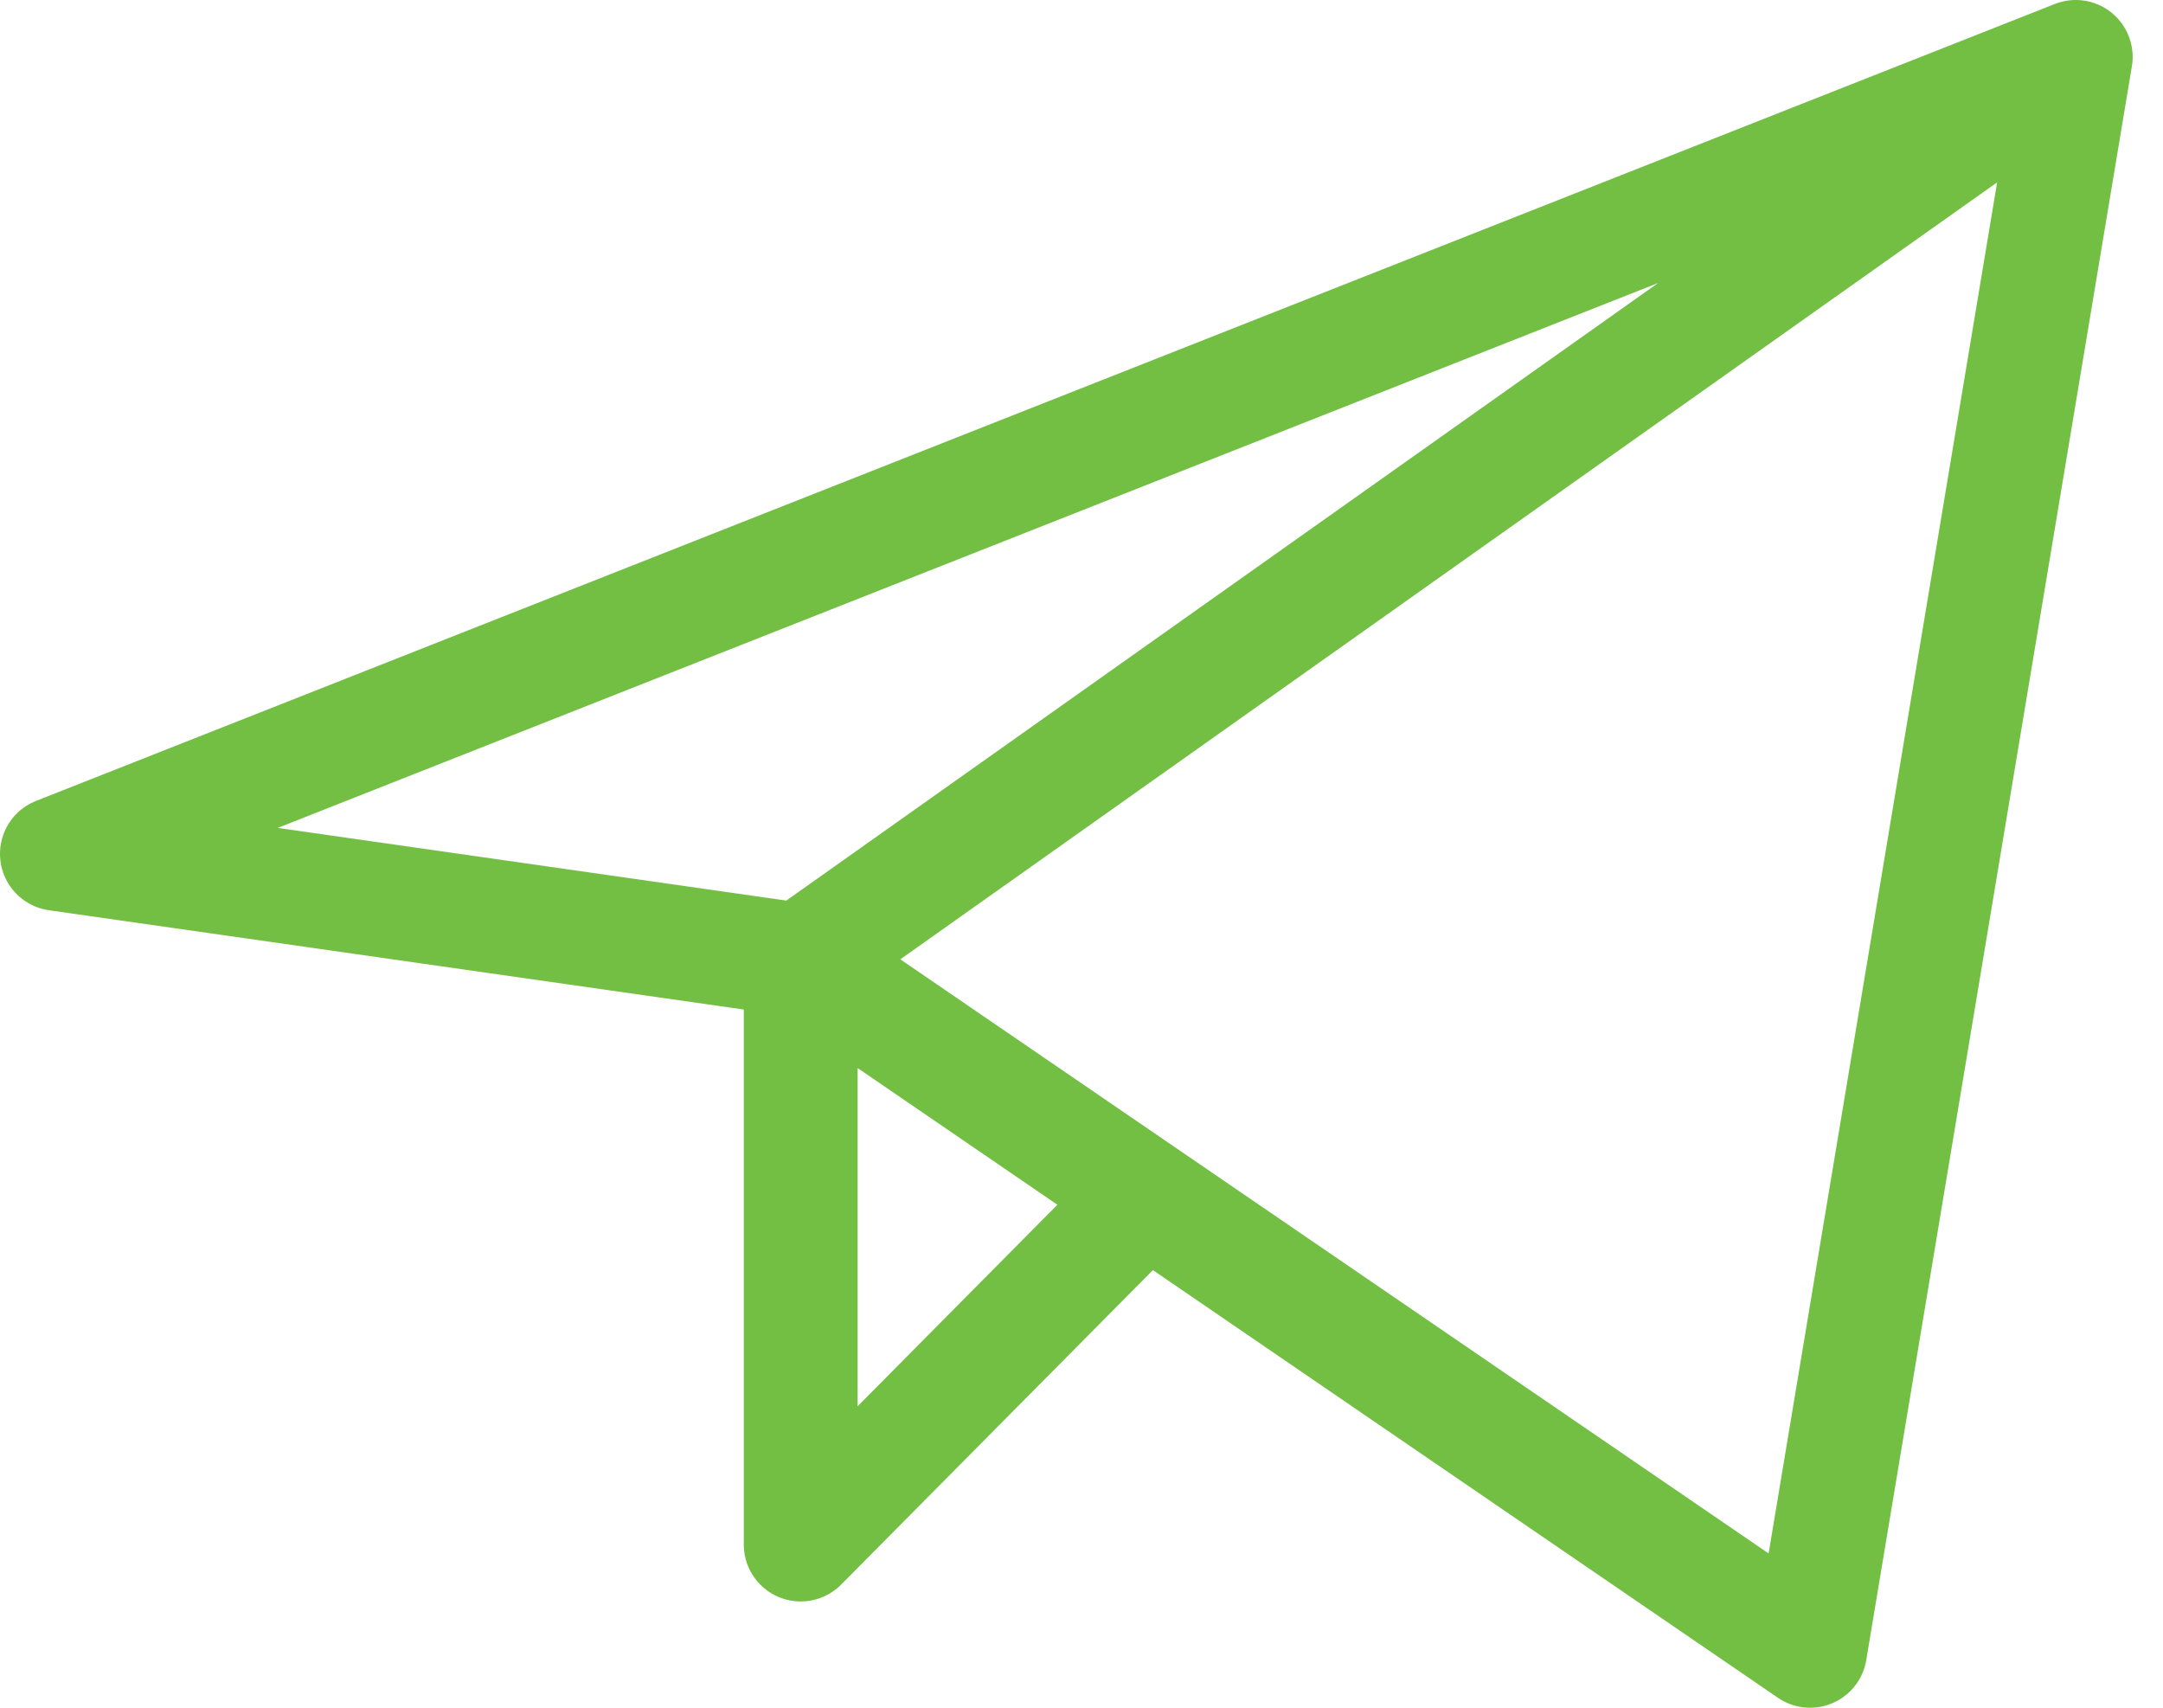
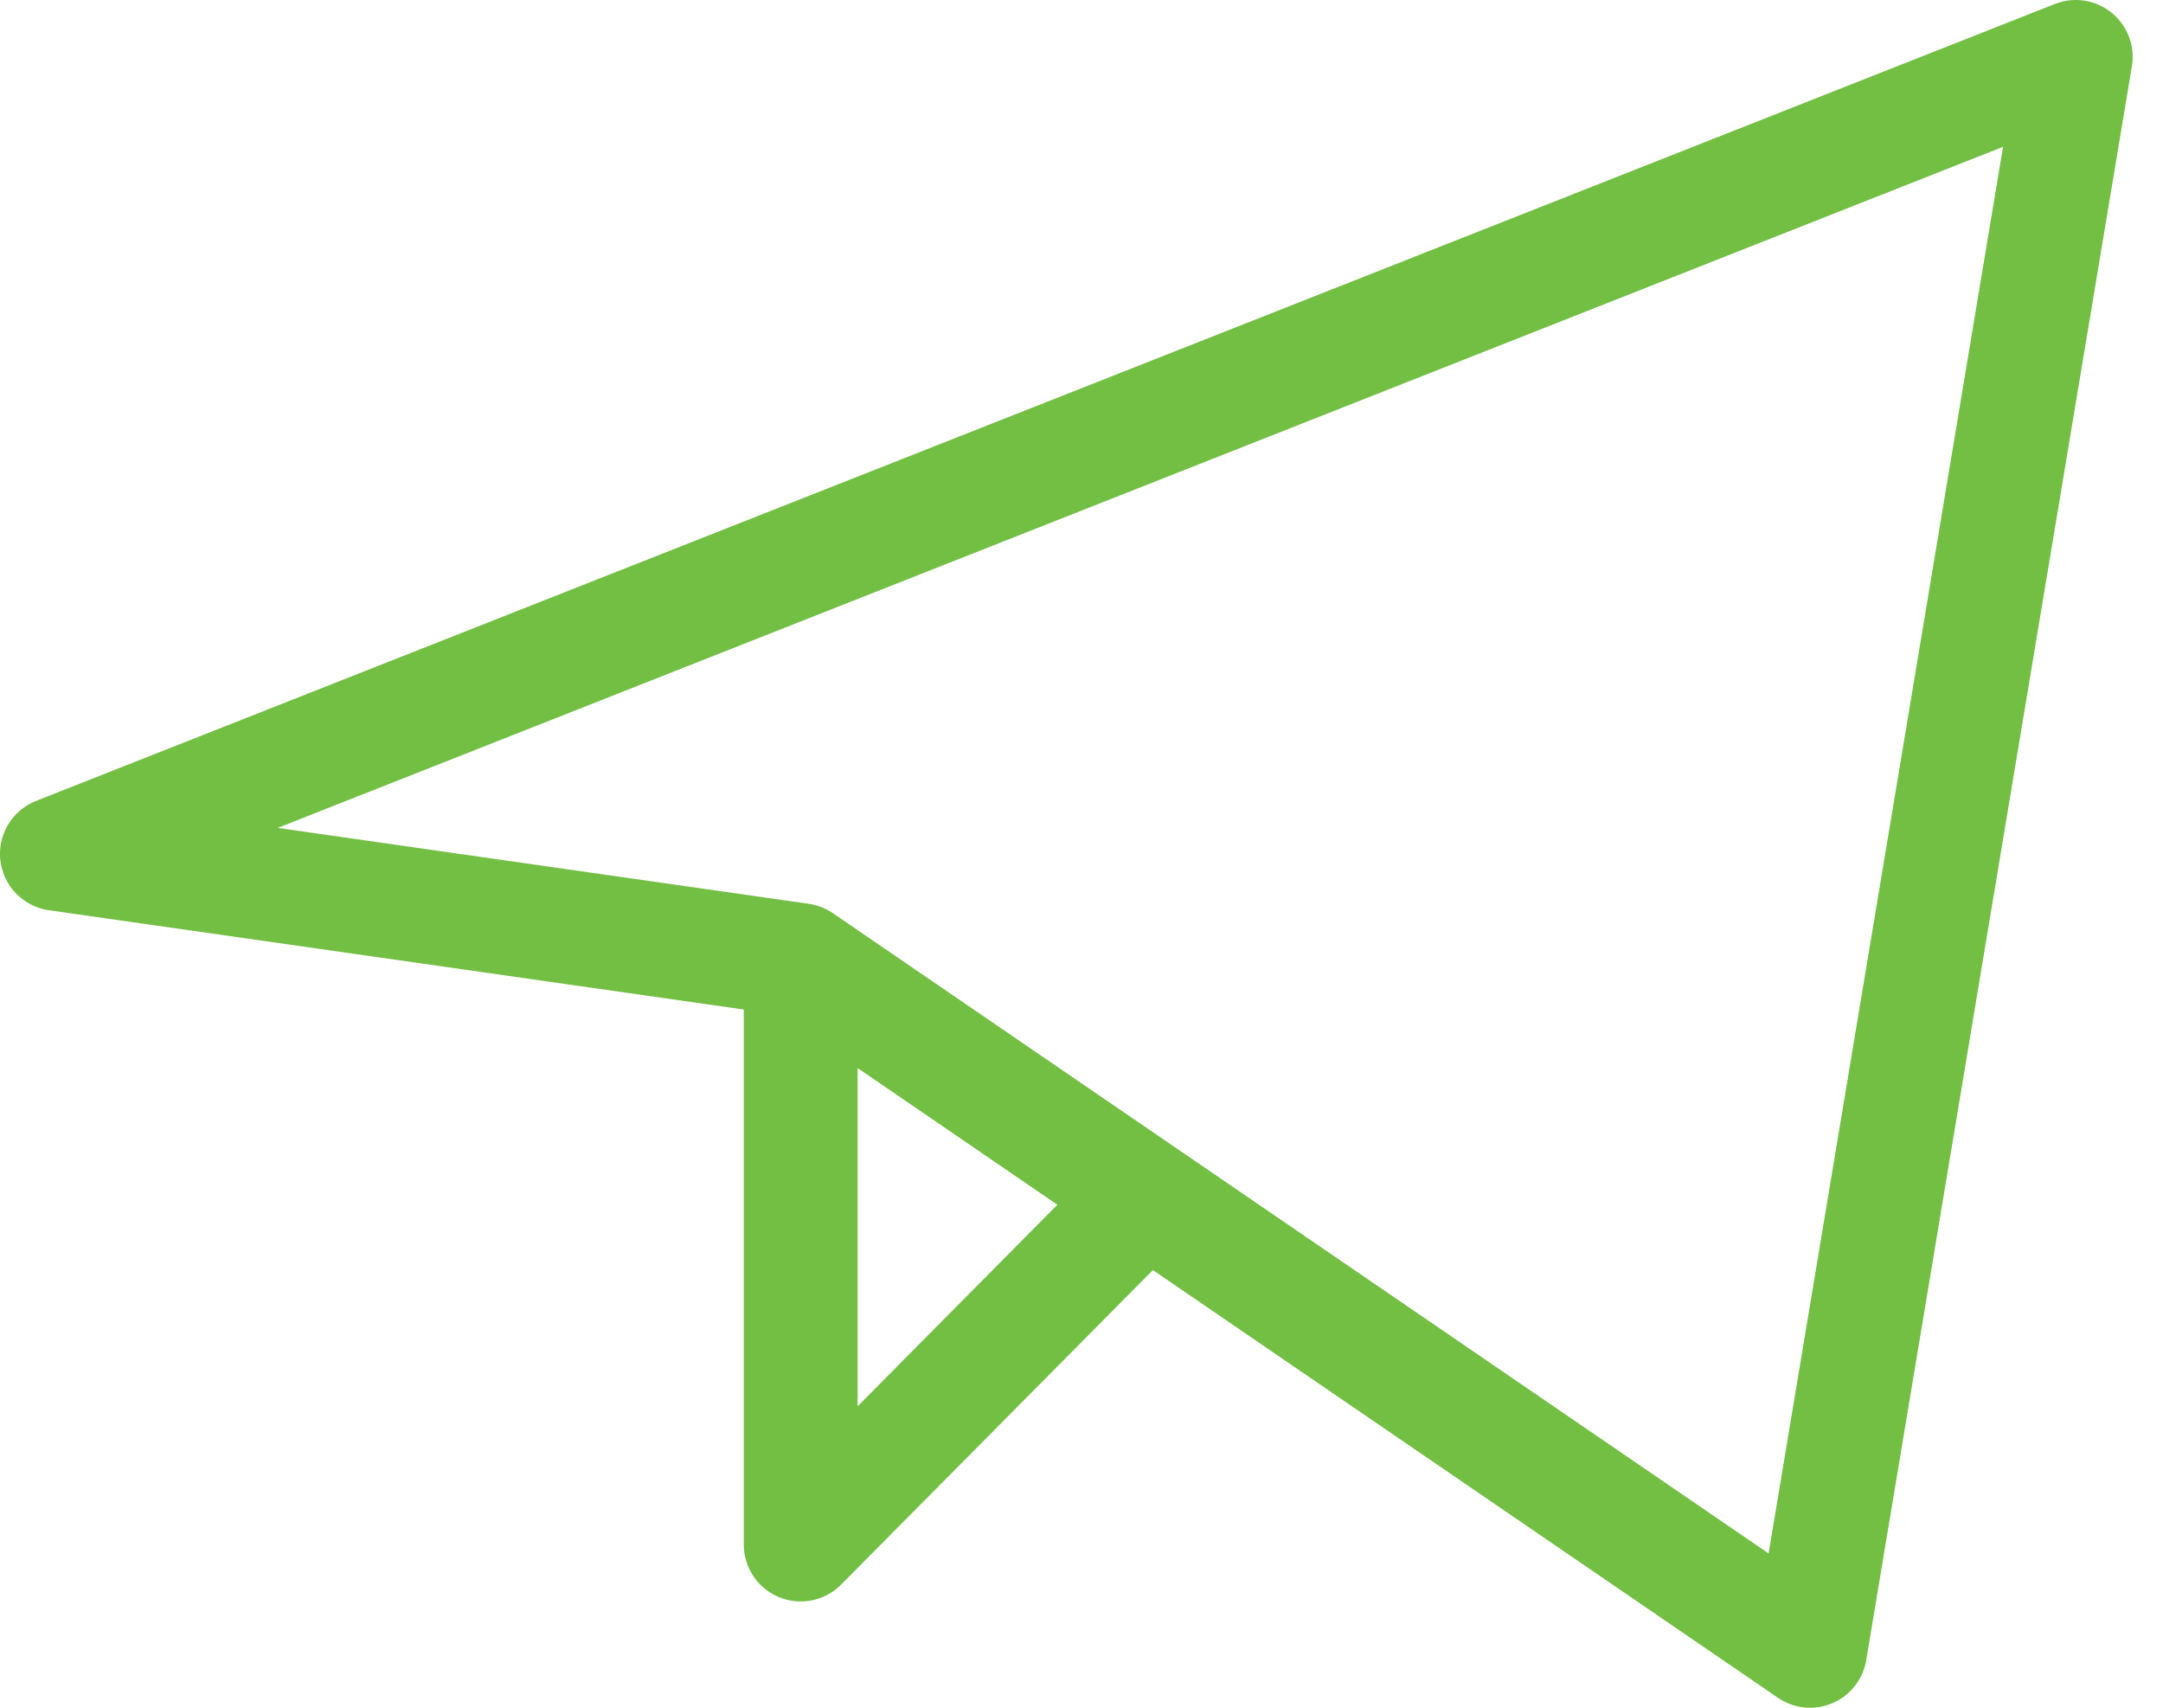
<svg xmlns="http://www.w3.org/2000/svg" width="38" height="30" viewBox="0 0 38 30" fill="none">
-   <path d="M36.467 1L1 15L14.067 16.867M36.467 1L31.8 29L14.067 16.867M36.467 1L14.067 16.867M14.067 16.867V27.133L20.131 21.016" stroke="#72BF44" stroke-width="2" stroke-linecap="round" stroke-linejoin="round" />
+   <path d="M36.467 1L1 15L14.067 16.867M36.467 1L31.8 29L14.067 16.867L14.067 16.867M14.067 16.867V27.133L20.131 21.016" stroke="#72BF44" stroke-width="2" stroke-linecap="round" stroke-linejoin="round" />
</svg>